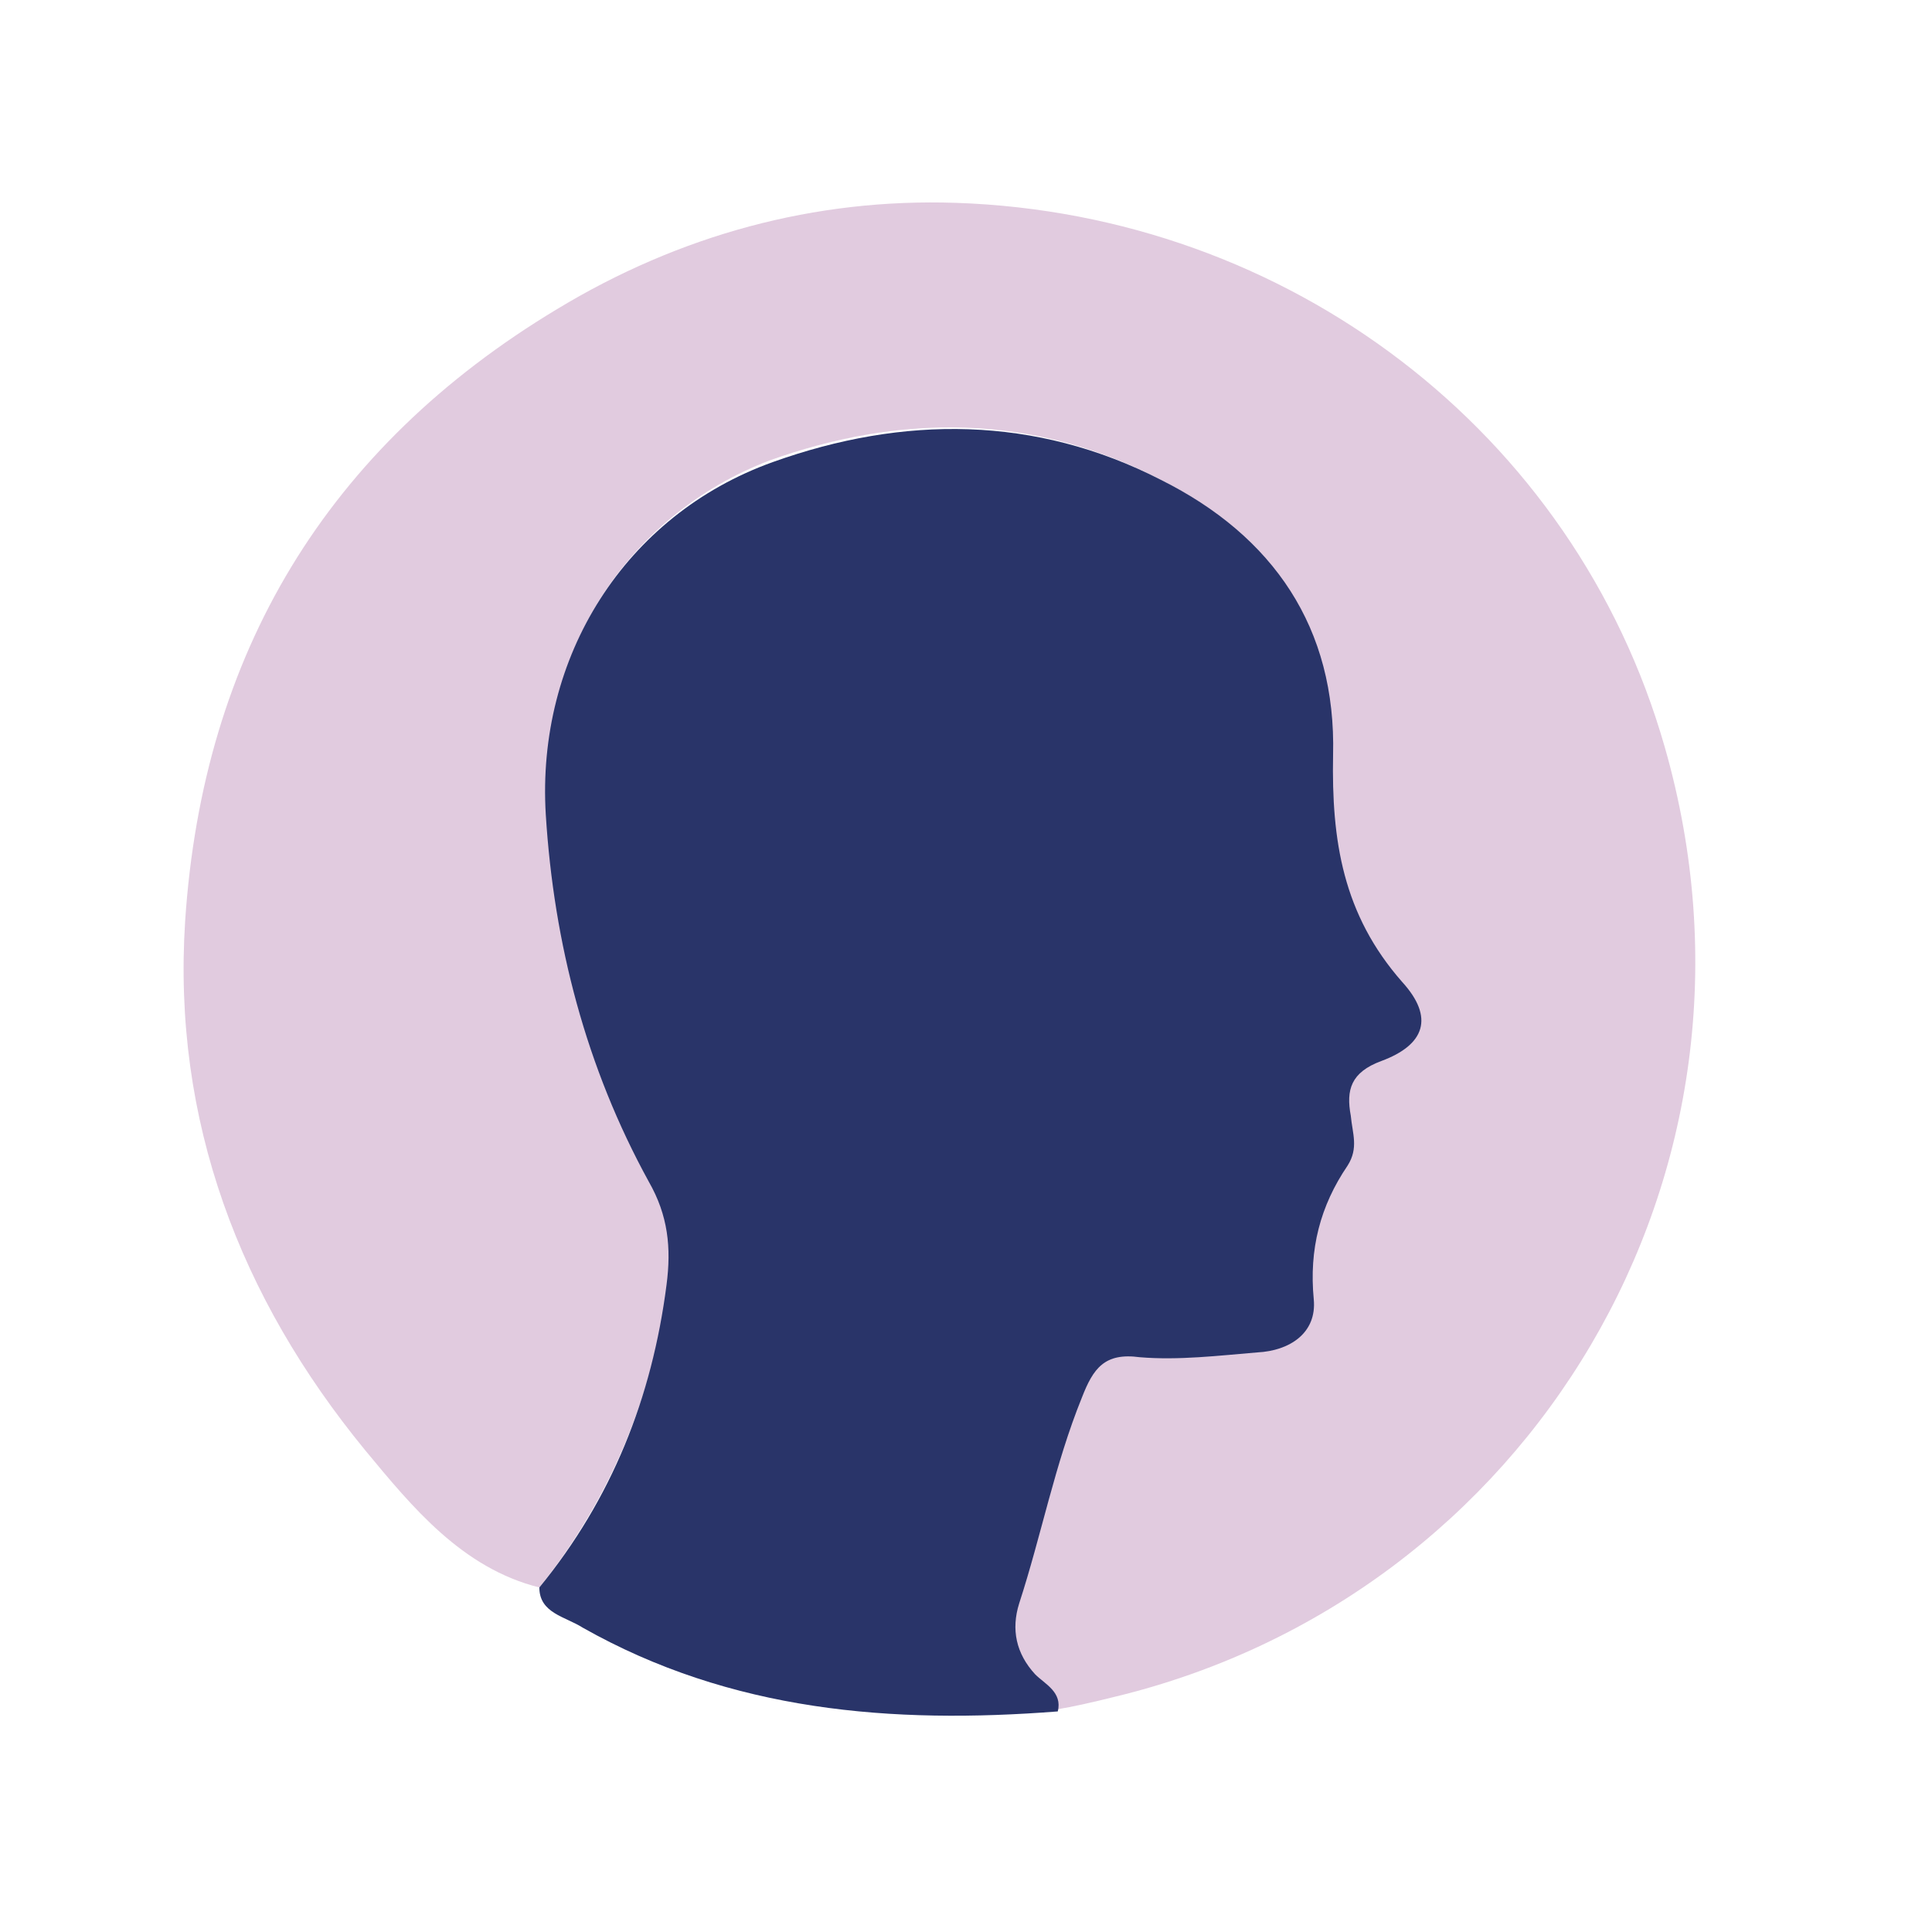
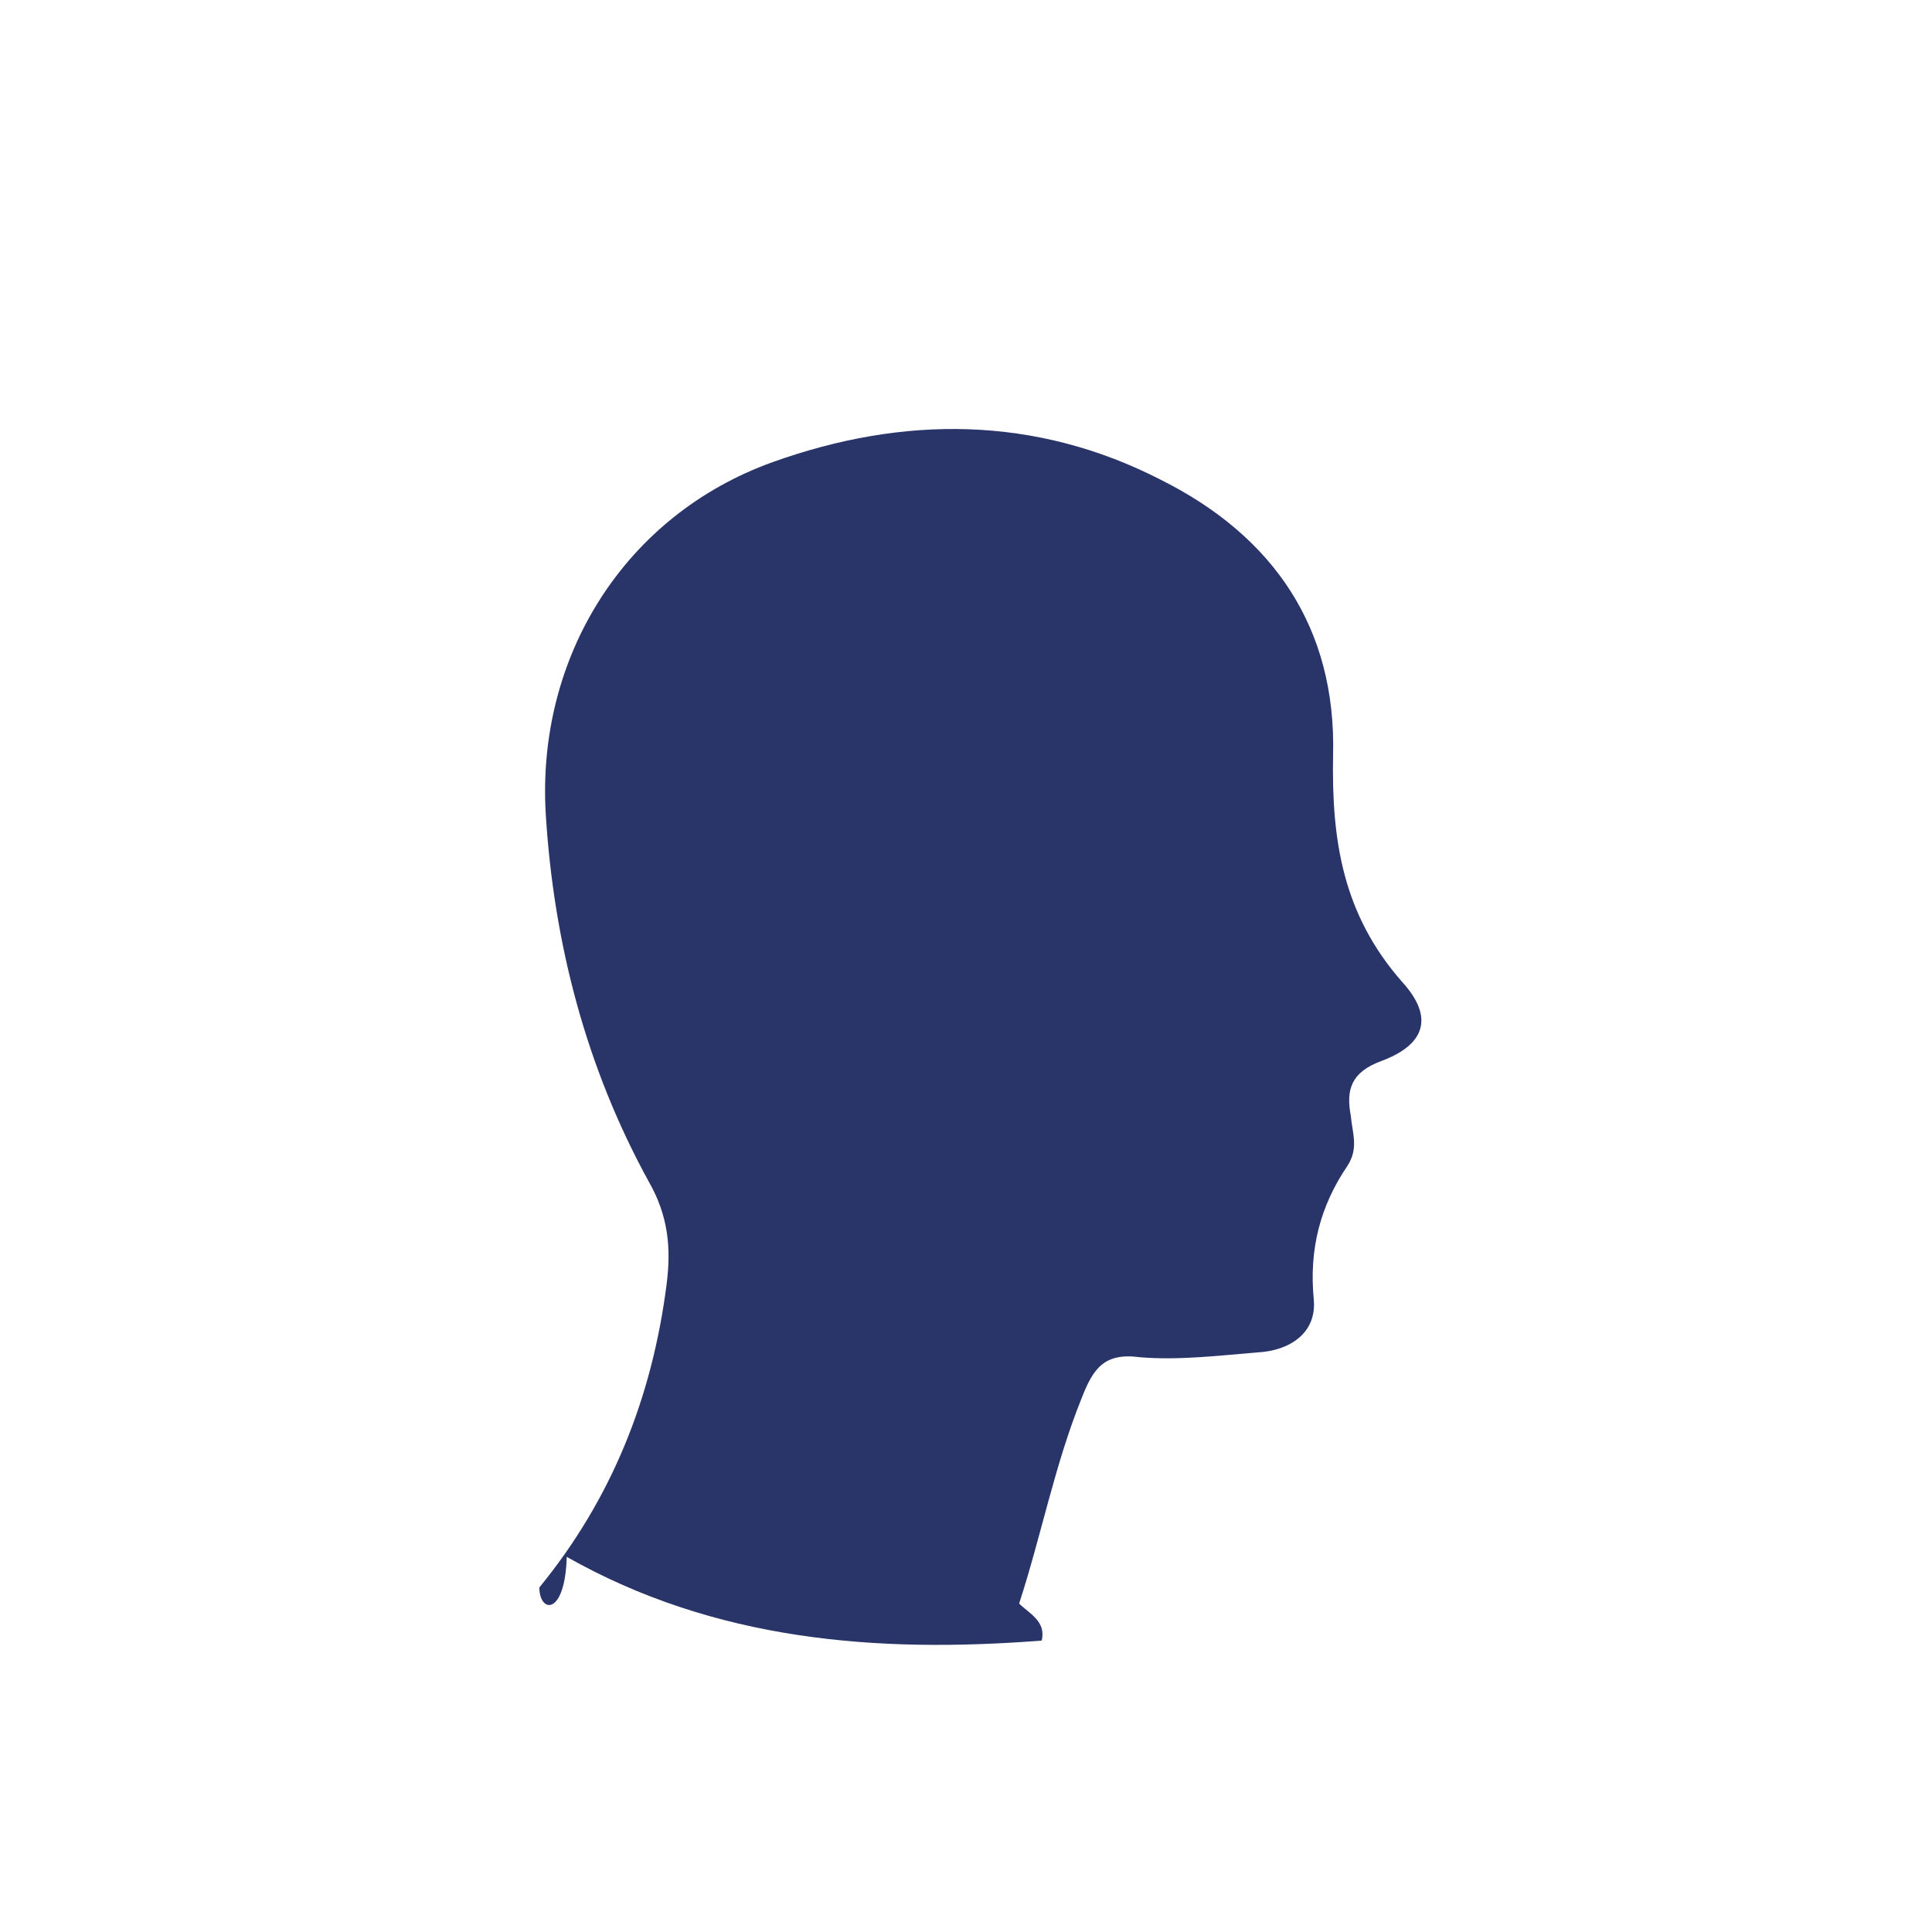
<svg xmlns="http://www.w3.org/2000/svg" version="1.1" id="Layer_1" x="0px" y="0px" viewBox="0 0 120 120" style="enable-background:new 0 0 120 120;" xml:space="preserve">
-   <path style="fill:#E1CBDF;" d="M33.5,98.6c-4.8-1.2-7.9-5-10.8-8.5c-7.8-9.5-12-20.5-11.2-32.9c1.1-16.6,8.8-29.4,23.1-38  c7.6-4.6,16-6.9,24.8-6.6c20.6,0.7,38.4,14.2,44,33.8c7.6,26.5-8.4,52.8-34.2,59c-1.2,0.3-2.5,0.6-3.7,0.8c0.3-1.2-0.8-1.7-1.4-2.3  c-1.2-1.3-1.5-2.8-1-4.4c1.3-4.3,2.2-8.6,3.9-12.8c0.7-1.7,1.4-2.7,3.6-2.5c2.4,0.3,4.9-0.1,7.3-0.3c2.1-0.1,3.7-1.2,3.5-3.3  c-0.3-3.1,0.4-5.8,2.1-8.3c0.7-1,0.4-2,0.2-3.1c-0.2-1.6,0.1-2.7,1.9-3.4c2.7-1,3.3-2.7,1.3-4.9c-3.6-4.1-4.4-8.8-4.3-14.1  c0.2-7.8-3.7-13.6-10.7-17.1c-7.8-4-16-4-24.1-1.1C38.9,32,33.3,40.7,34,50.6c0.5,8,2.5,15.7,6.4,22.8c1.2,2.1,1.3,4.1,1.1,6.4  C40.5,86.8,37.9,93.1,33.5,98.6z" />
-   <path style="fill:#293469;" d="M33.5,98.6c4.5-5.5,7-11.8,7.9-18.8c0.3-2.3,0.1-4.3-1.1-6.4c-3.9-7.1-5.9-14.8-6.4-22.8  c-0.6-9.8,4.9-18.6,14.1-21.9c8.1-2.9,16.3-2.9,24.1,1.1c7,3.5,10.9,9.2,10.7,17.1c-0.1,5.3,0.6,9.9,4.3,14.1c2,2.2,1.4,3.9-1.3,4.9  c-1.9,0.7-2.2,1.8-1.9,3.4c0.1,1.1,0.5,2-0.2,3.1c-1.7,2.5-2.4,5.2-2.1,8.3c0.2,2.1-1.5,3.2-3.5,3.3c-2.4,0.2-4.9,0.5-7.3,0.3  c-2.2-0.3-2.9,0.7-3.6,2.5c-1.7,4.2-2.5,8.5-3.9,12.8c-0.5,1.6-0.2,3.1,1,4.4c0.6,0.6,1.7,1.1,1.4,2.3c-10.3,0.8-20.3,0-29.5-5.2  C35.1,100.4,33.5,100.2,33.5,98.6z" />
+   <path style="fill:#293469;" d="M33.5,98.6c4.5-5.5,7-11.8,7.9-18.8c0.3-2.3,0.1-4.3-1.1-6.4c-3.9-7.1-5.9-14.8-6.4-22.8  c-0.6-9.8,4.9-18.6,14.1-21.9c8.1-2.9,16.3-2.9,24.1,1.1c7,3.5,10.9,9.2,10.7,17.1c-0.1,5.3,0.6,9.9,4.3,14.1c2,2.2,1.4,3.9-1.3,4.9  c-1.9,0.7-2.2,1.8-1.9,3.4c0.1,1.1,0.5,2-0.2,3.1c-1.7,2.5-2.4,5.2-2.1,8.3c0.2,2.1-1.5,3.2-3.5,3.3c-2.4,0.2-4.9,0.5-7.3,0.3  c-2.2-0.3-2.9,0.7-3.6,2.5c-1.7,4.2-2.5,8.5-3.9,12.8c0.6,0.6,1.7,1.1,1.4,2.3c-10.3,0.8-20.3,0-29.5-5.2  C35.1,100.4,33.5,100.2,33.5,98.6z" />
</svg>